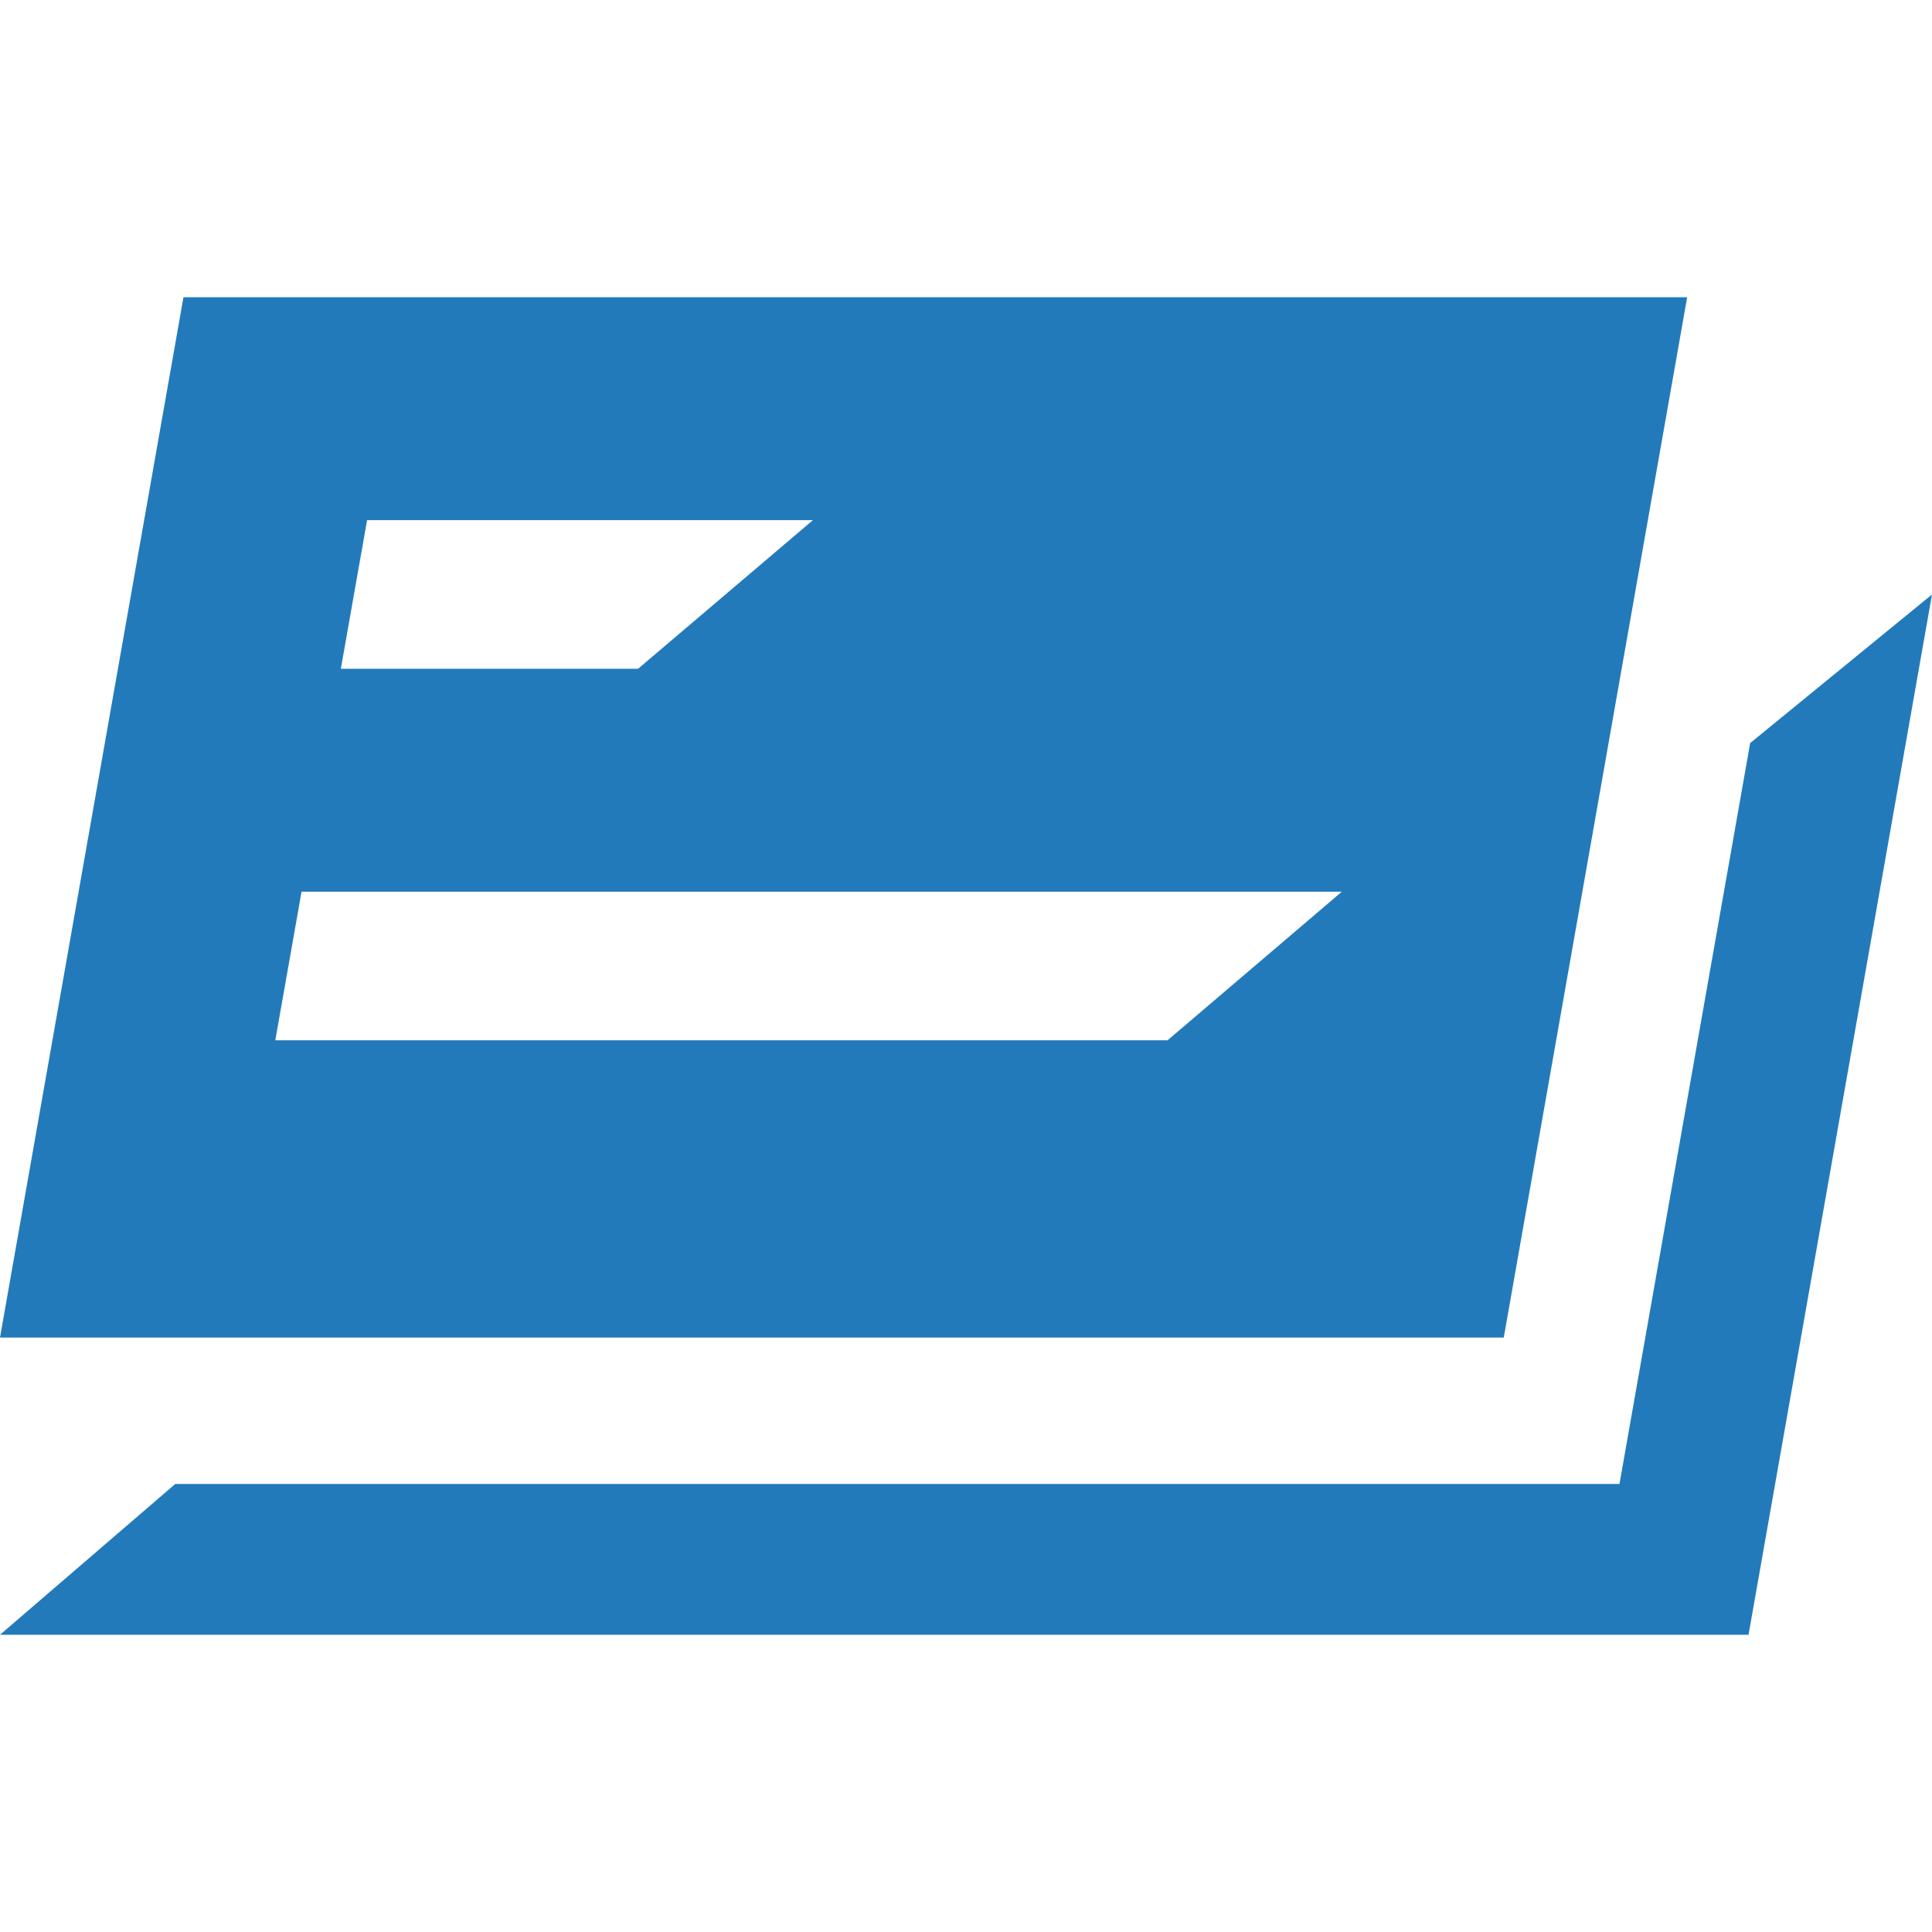
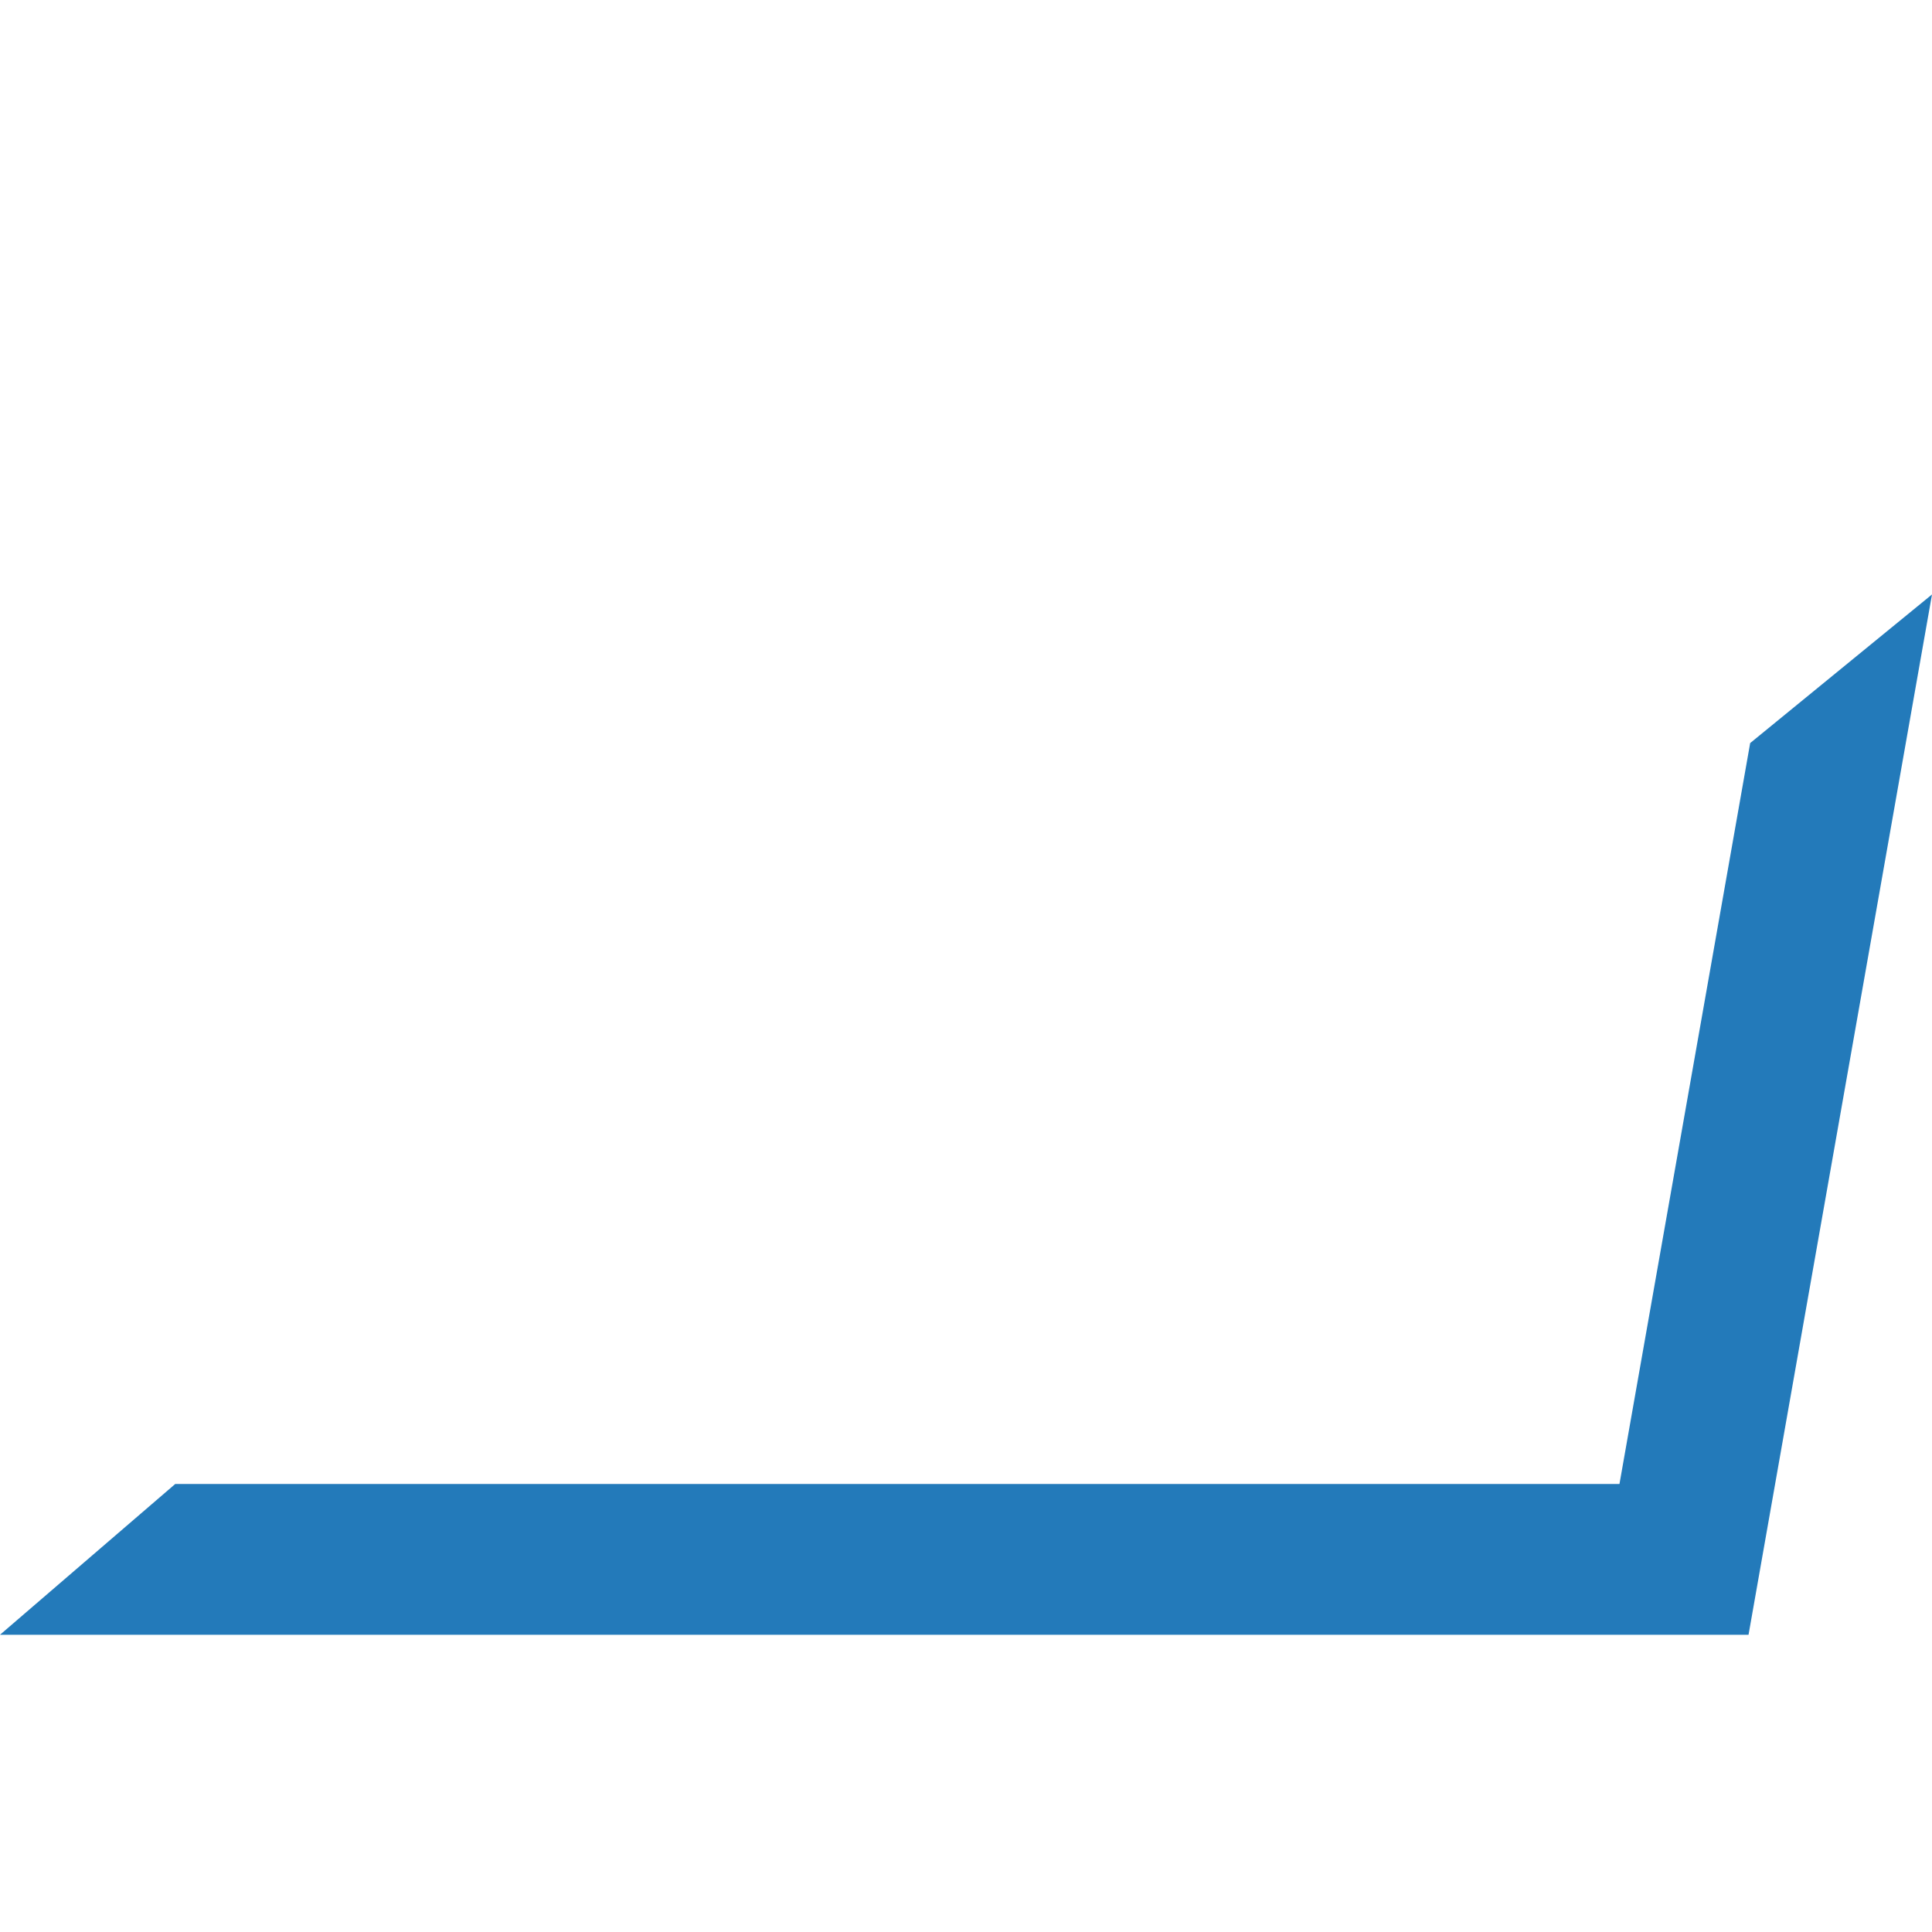
<svg xmlns="http://www.w3.org/2000/svg" id="icons" viewBox="0 0 260 260">
  <defs>
    <style>.cls-1{fill:#237aba;fill-rule:evenodd}</style>
  </defs>
  <title>1</title>
  <path class="cls-1" d="M235.53 100l-17.59 99.71H23.58L0 220h235.31L260 80l-24.47 20z" />
-   <path class="cls-1" d="M24.69 40L0 180h202.37l24.68-140zM49.4 70h60L85.87 90h-40zm107.72 70H37.05l3.53-20h140z" />
</svg>